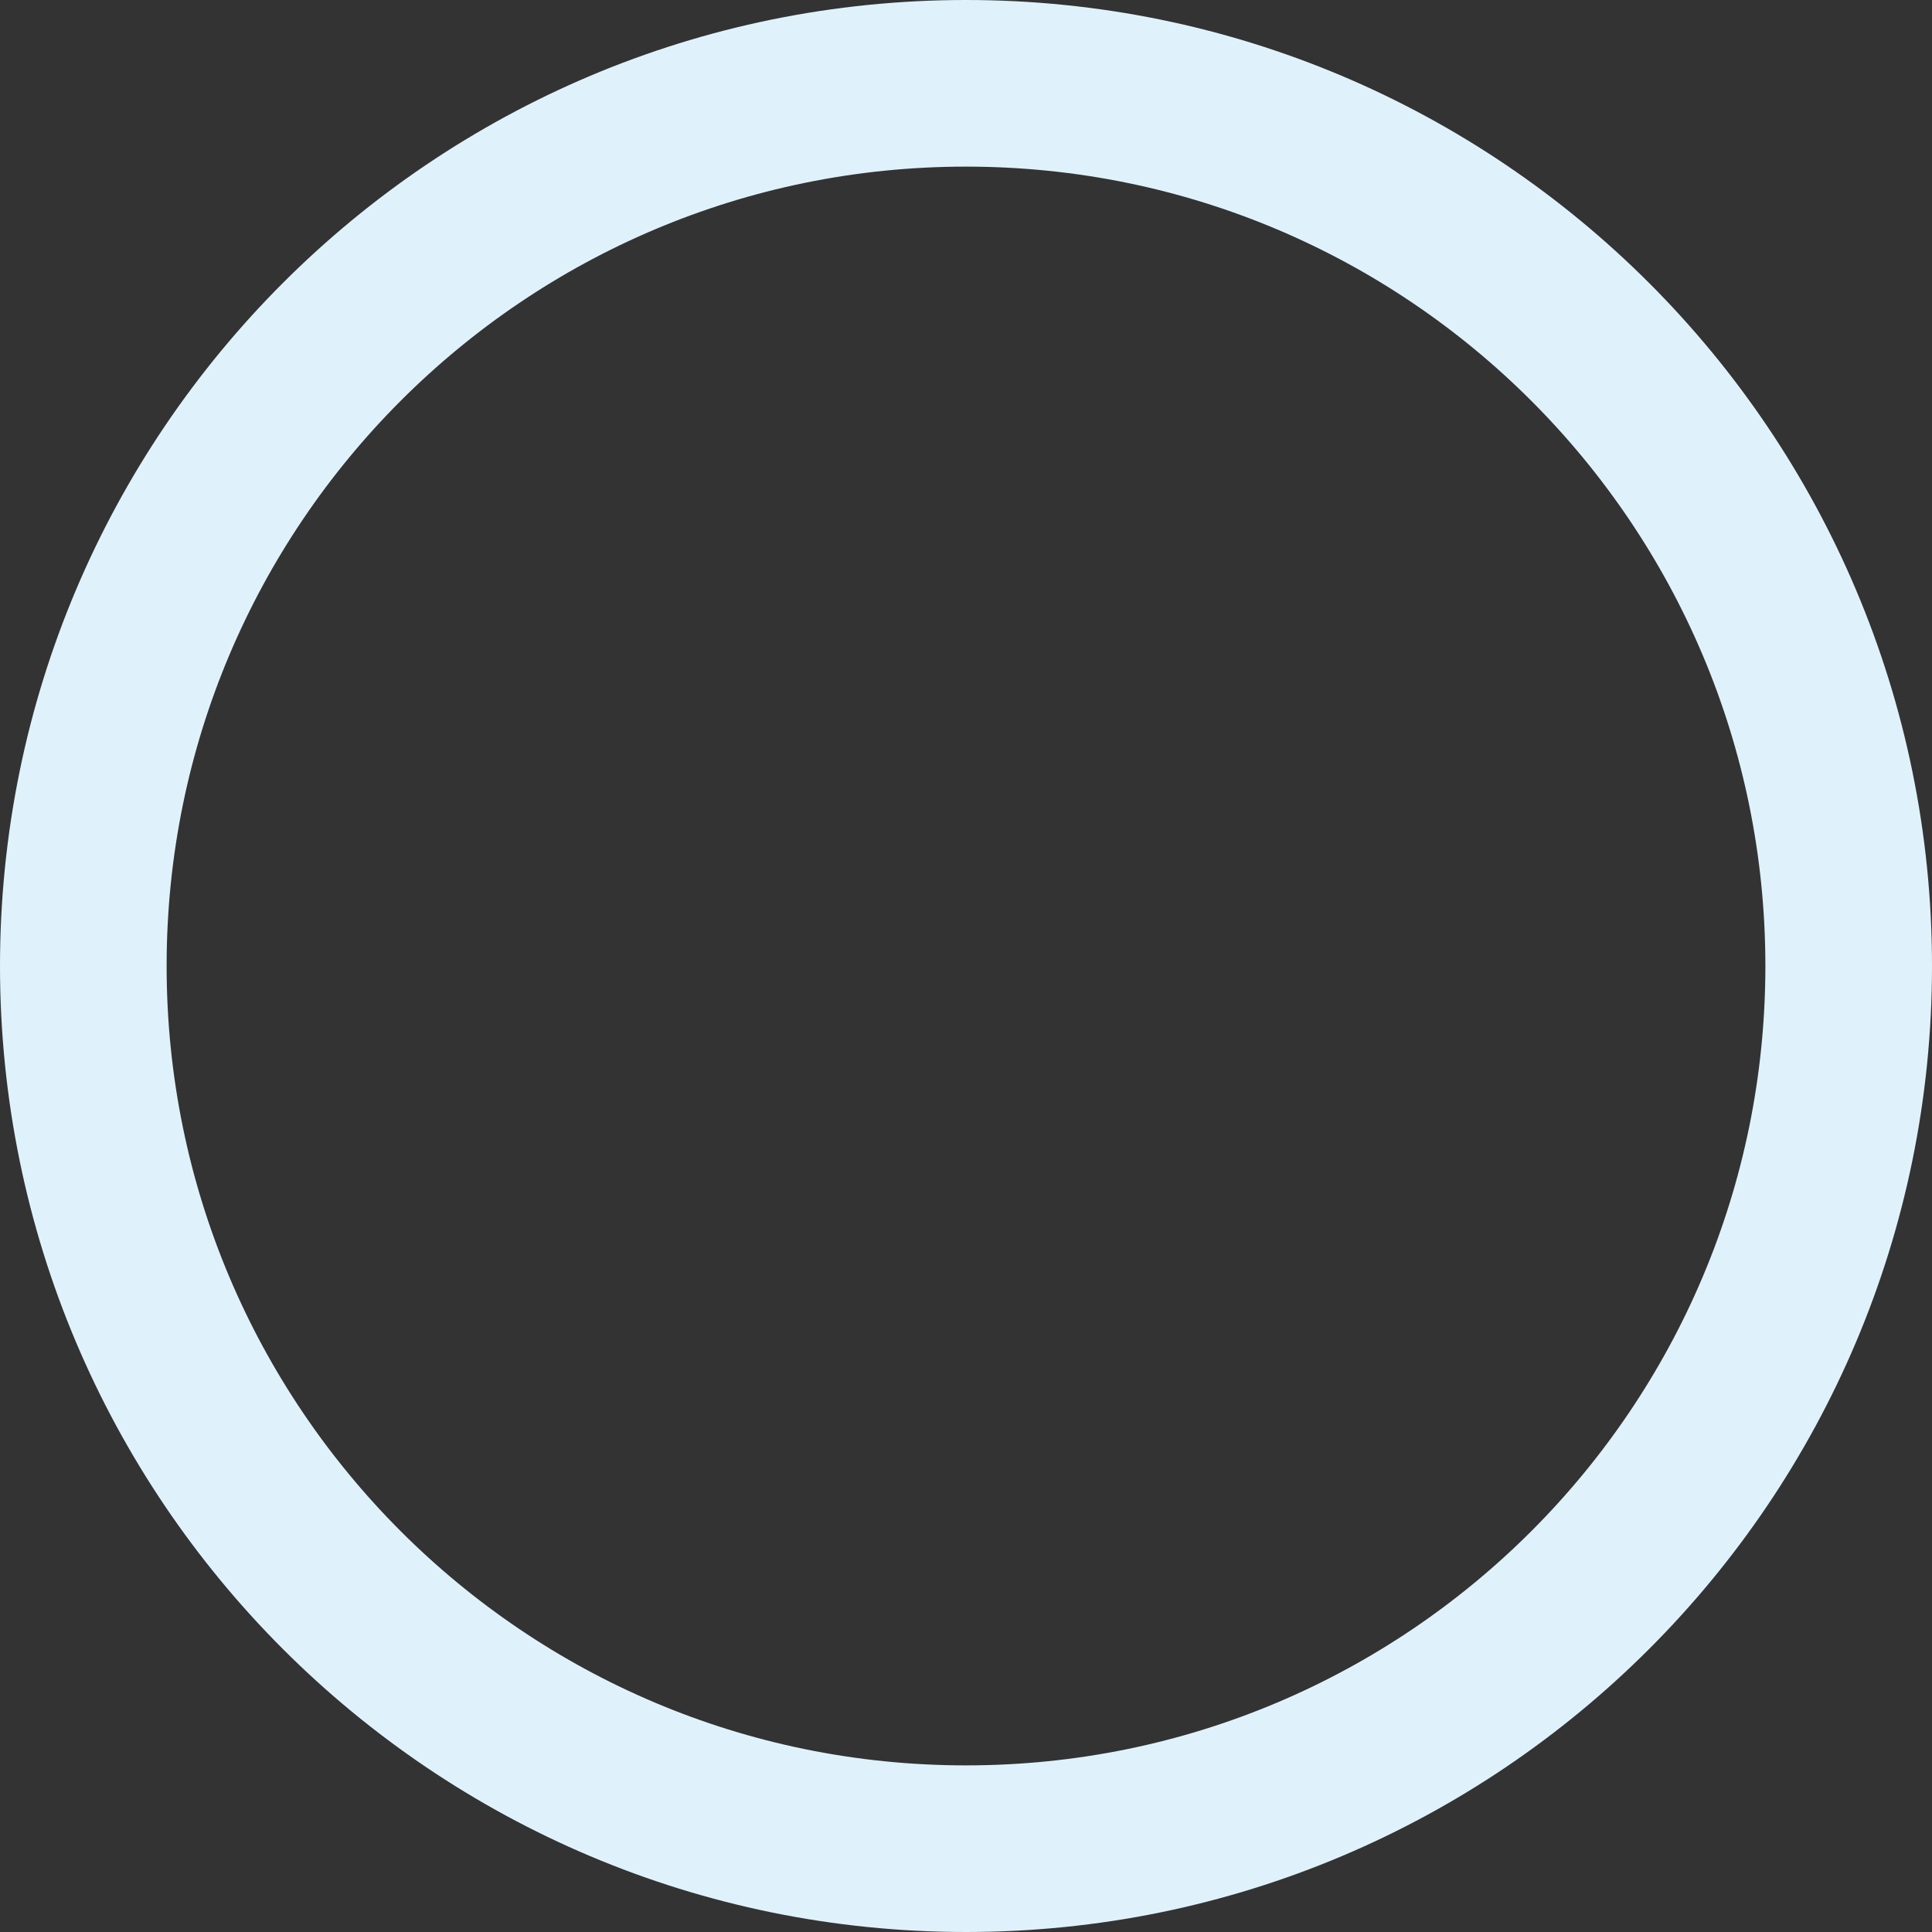
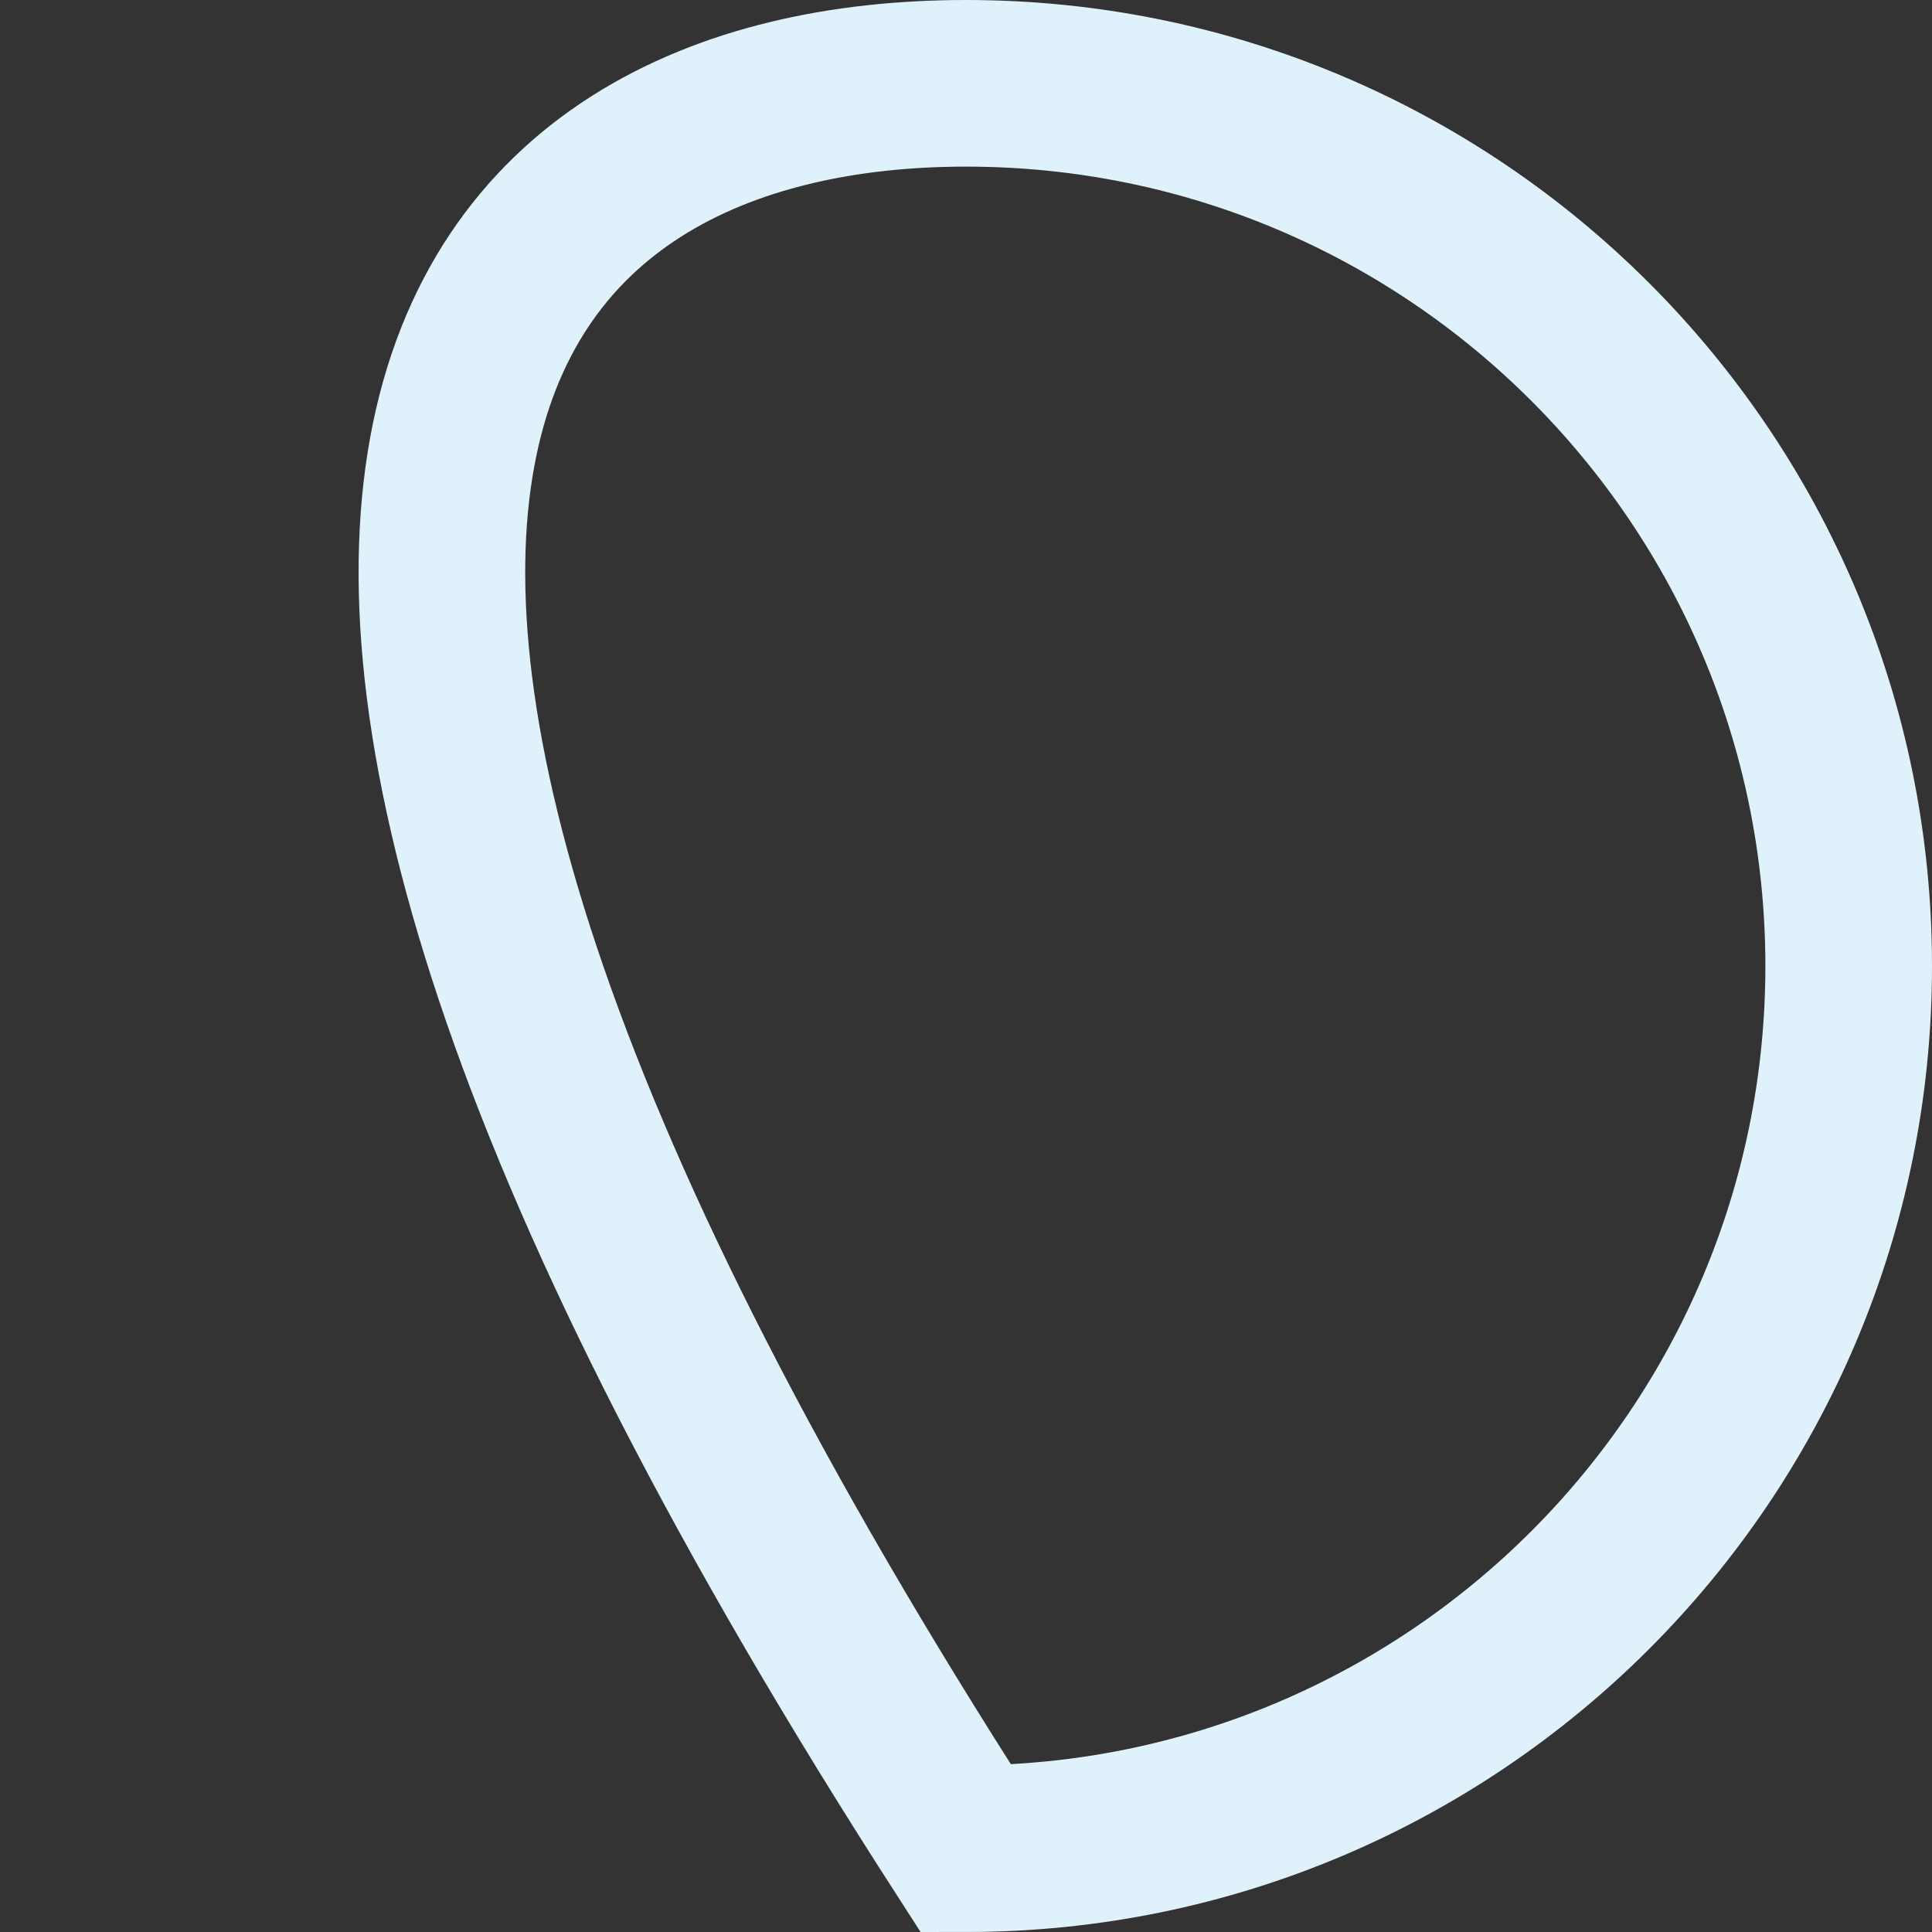
<svg xmlns="http://www.w3.org/2000/svg" width="487" height="487" viewBox="0 0 487 487" fill="none">
  <rect x="0" y="0" width="487" height="487" fill="#333333" stroke="none" />
-   <path d="M243.5 466C120.617 466 21 366.383 21 243.5C21 120.617 120.617 21 243.5 21C366.383 21 466 120.617 466 243.5C466 366.383 366.383 466 243.5 466Z" stroke="#DFF2FC" stroke-width="42" />
+   <path d="M243.5 466C21 120.617 120.617 21 243.5 21C366.383 21 466 120.617 466 243.5C466 366.383 366.383 466 243.5 466Z" stroke="#DFF2FC" stroke-width="42" />
</svg>